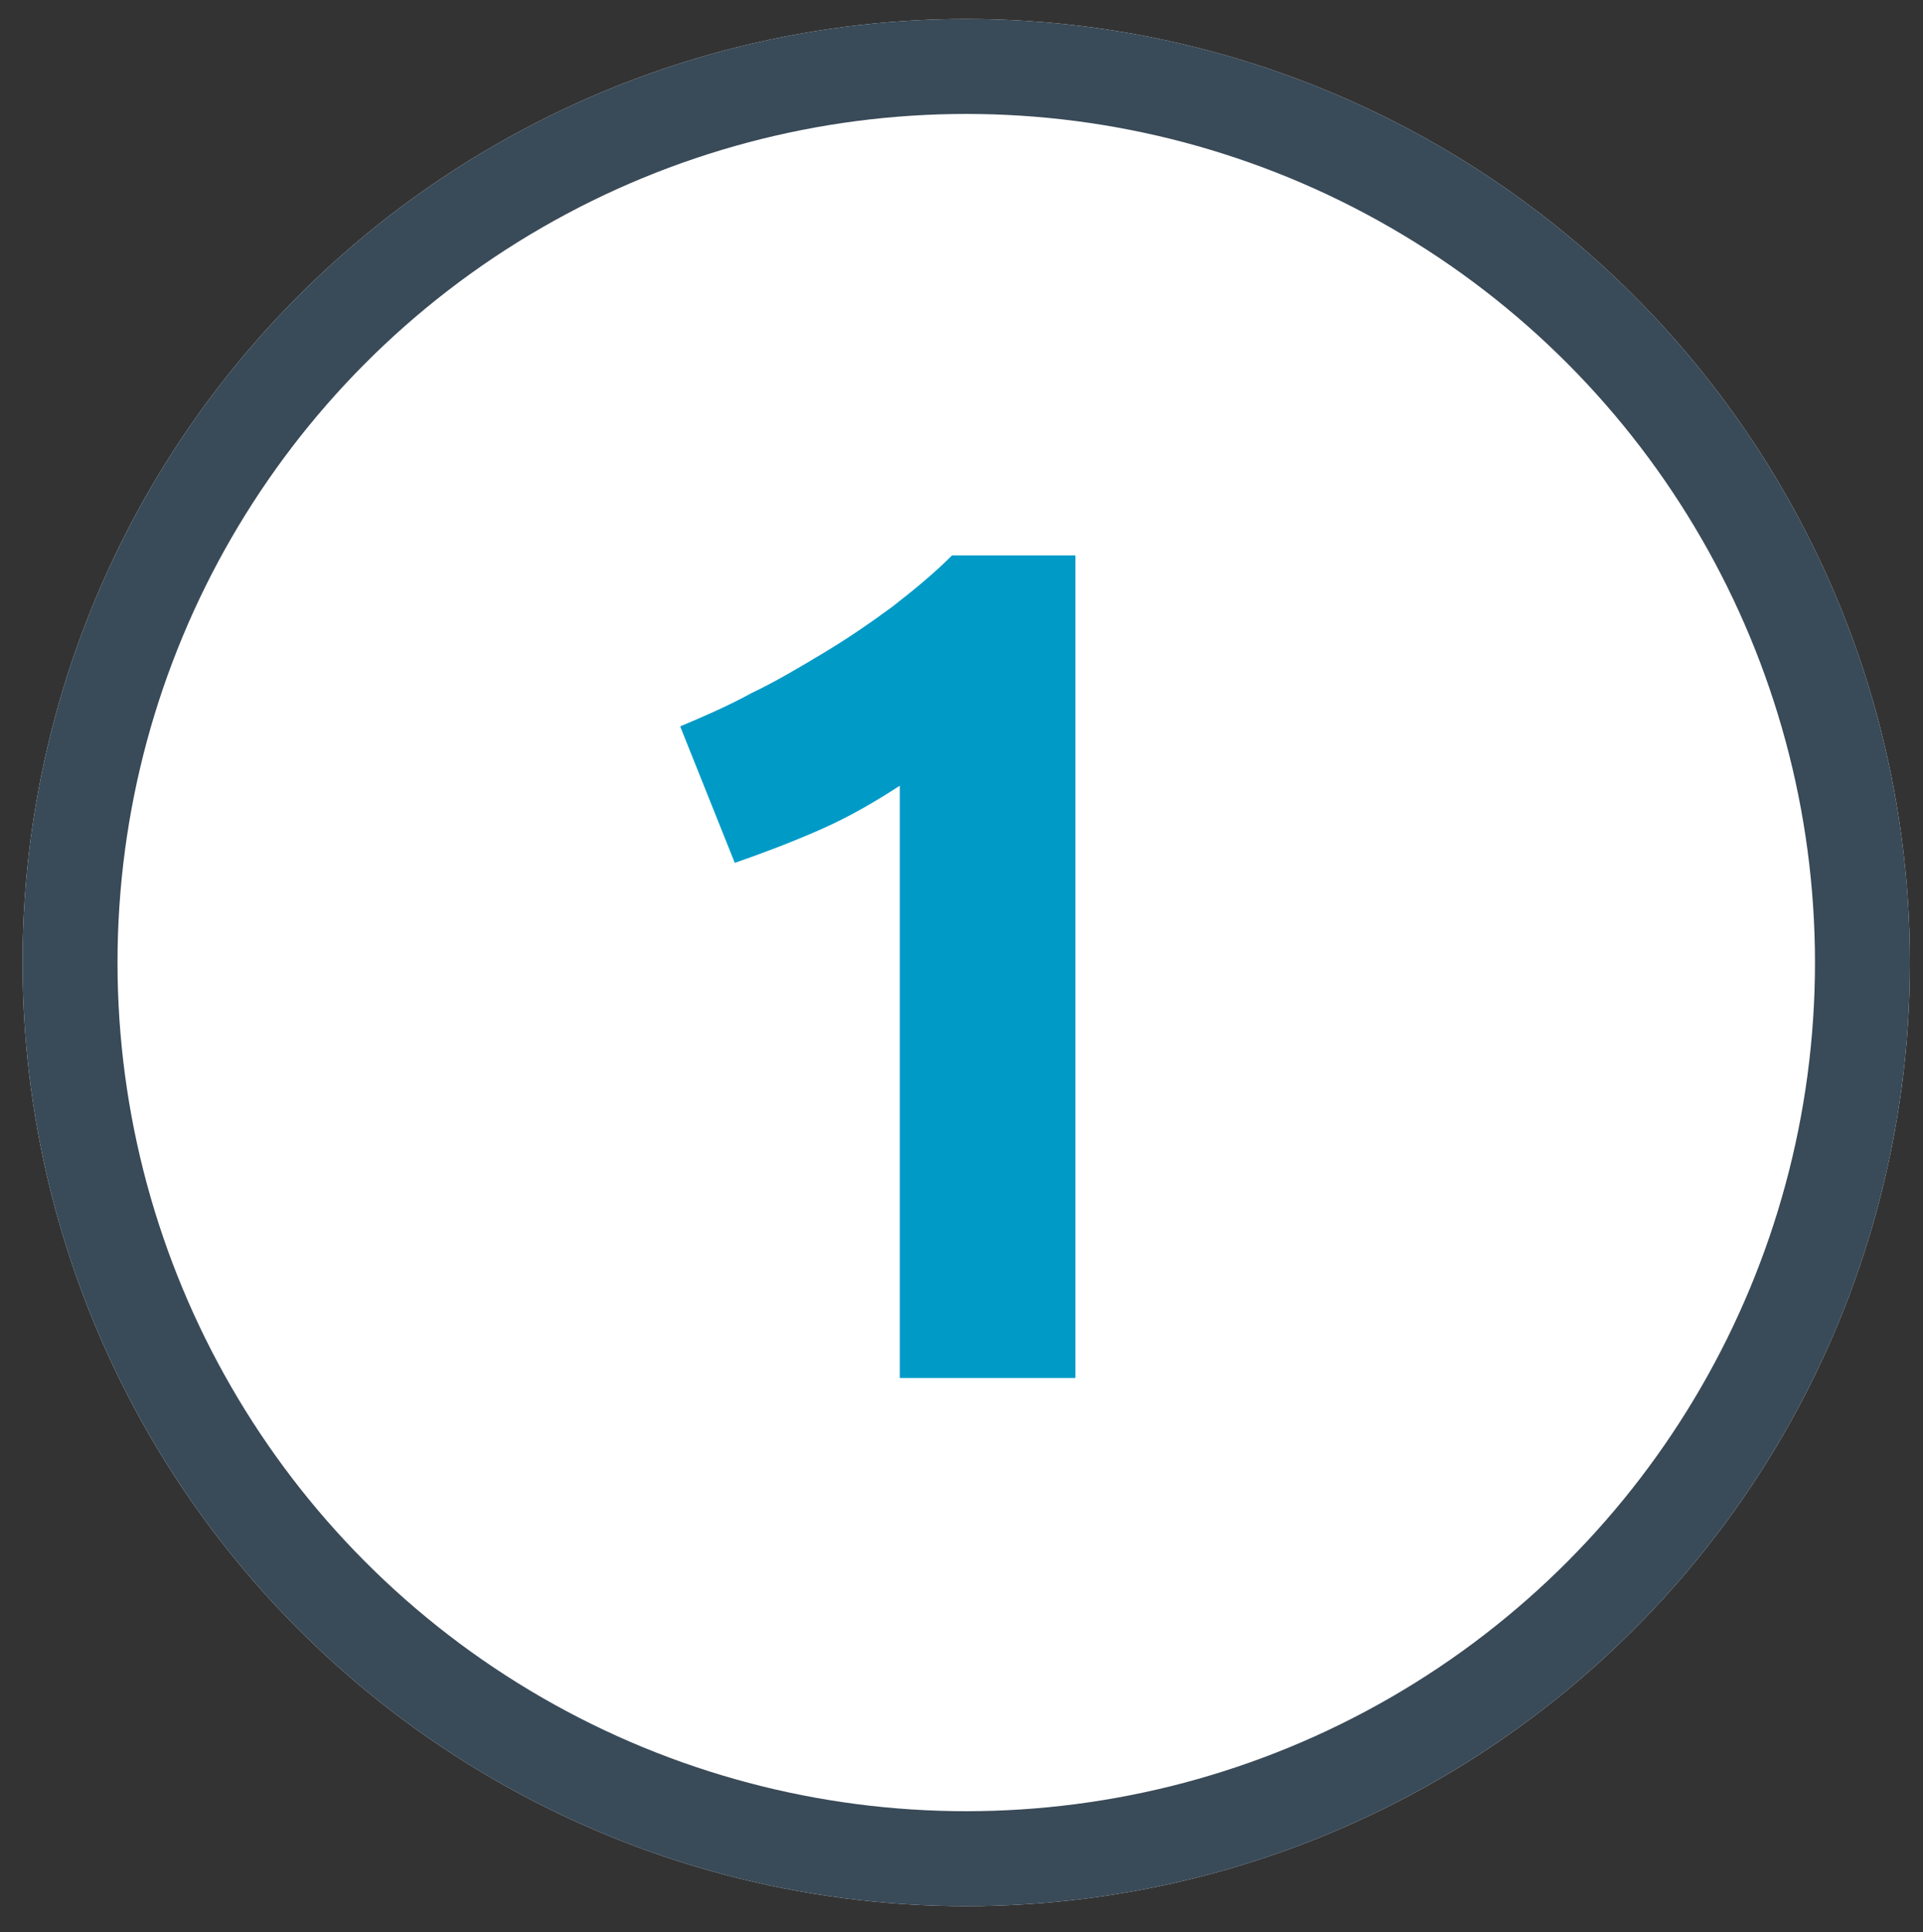
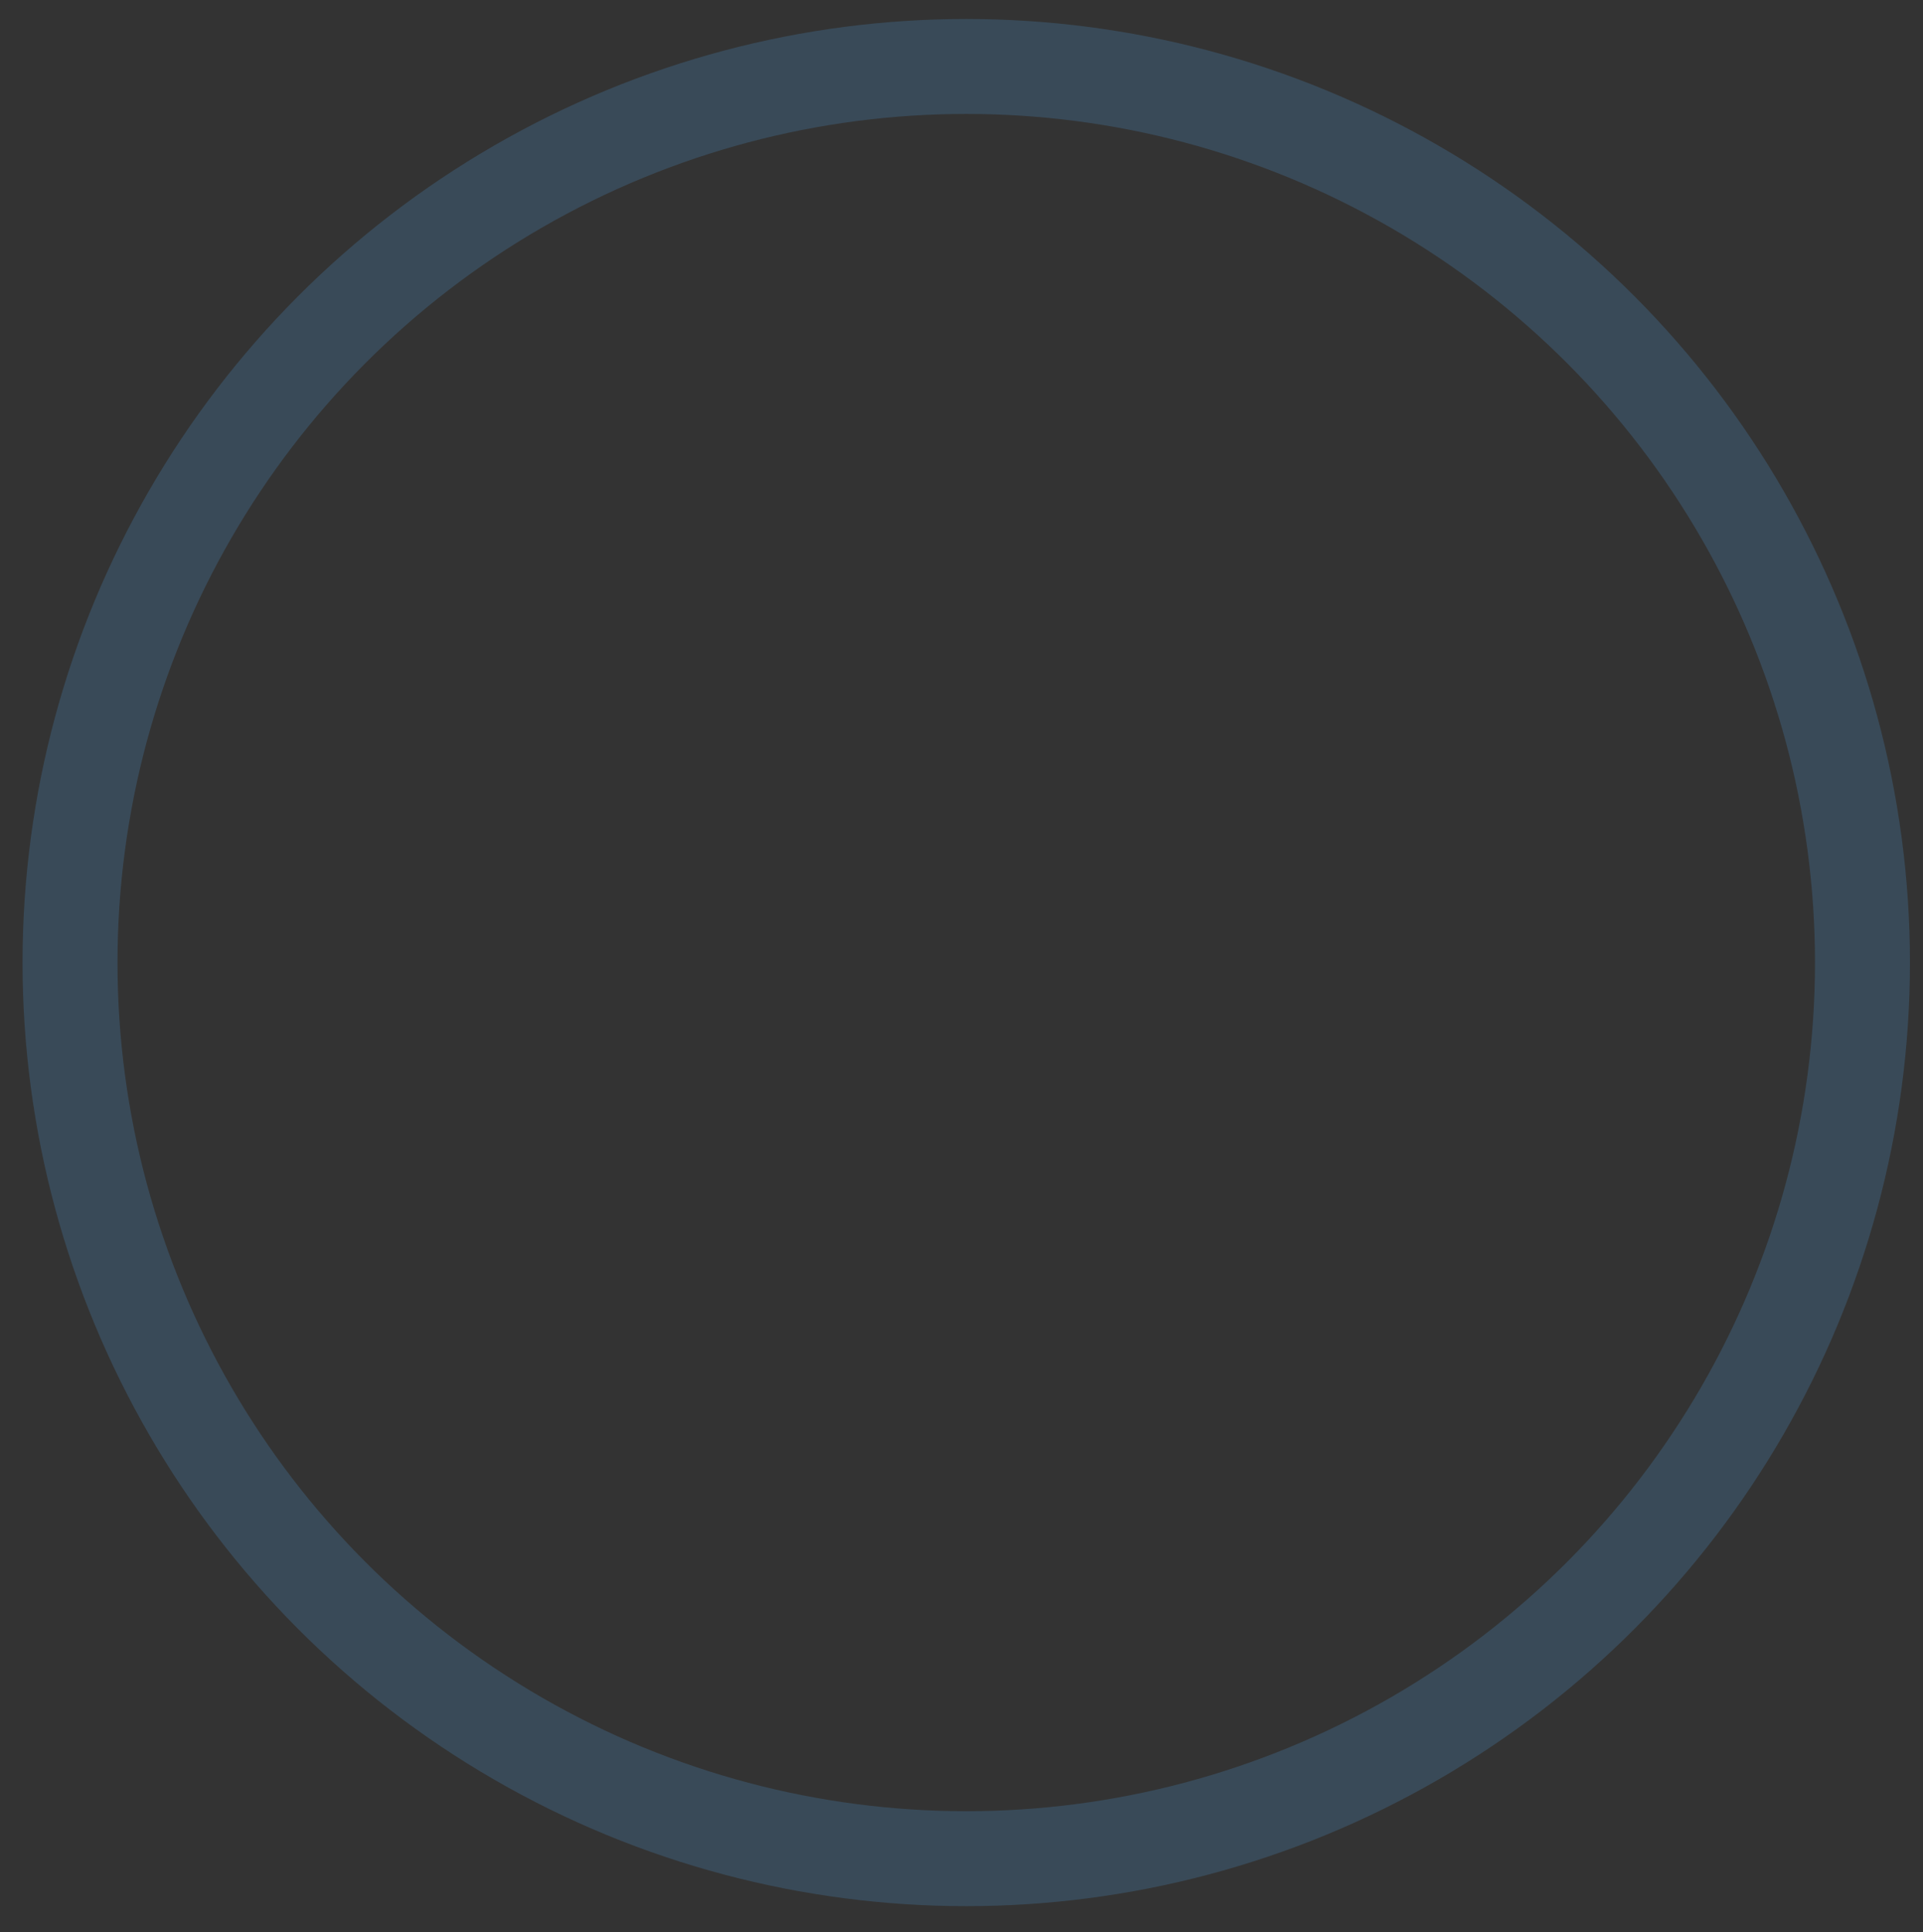
<svg xmlns="http://www.w3.org/2000/svg" version="1.1" id="Layer_1" x="0px" y="0px" viewBox="0 0 162 162.8" style="enable-background:new 0 0 162 162.8;" xml:space="preserve">
  <rect x="0" y="0" width="162" height="162.8" fill="#333333" stroke="none" />
  <style type="text/css">
	.st0{fill:#FFFFFF;}
	.st1{fill:none;stroke:#394A58;stroke-width:8;}
	.st2{enable-background:new    ;}
	.st3{fill:#009AC7;}
</style>
  <g id="Ellipse_16" transform="translate(268 3124)">
-     <circle class="st0" cx="-186.6" cy="-3042.9" r="79.5" />
    <circle class="st1" cx="-186.6" cy="-3042.9" r="75.5" />
  </g>
  <g class="st2">
-     <path class="st3" d="M57.3,61.2c1.9-0.8,4-1.7,6-2.8c2.1-1,4.1-2.2,6.1-3.4s3.9-2.5,5.8-3.9c1.8-1.4,3.5-2.8,5-4.3h10.4v69.3H75.8   V66.2c-2,1.3-4.2,2.6-6.7,3.7s-4.9,2-7.2,2.8L57.3,61.2z" />
-   </g>
+     </g>
</svg>